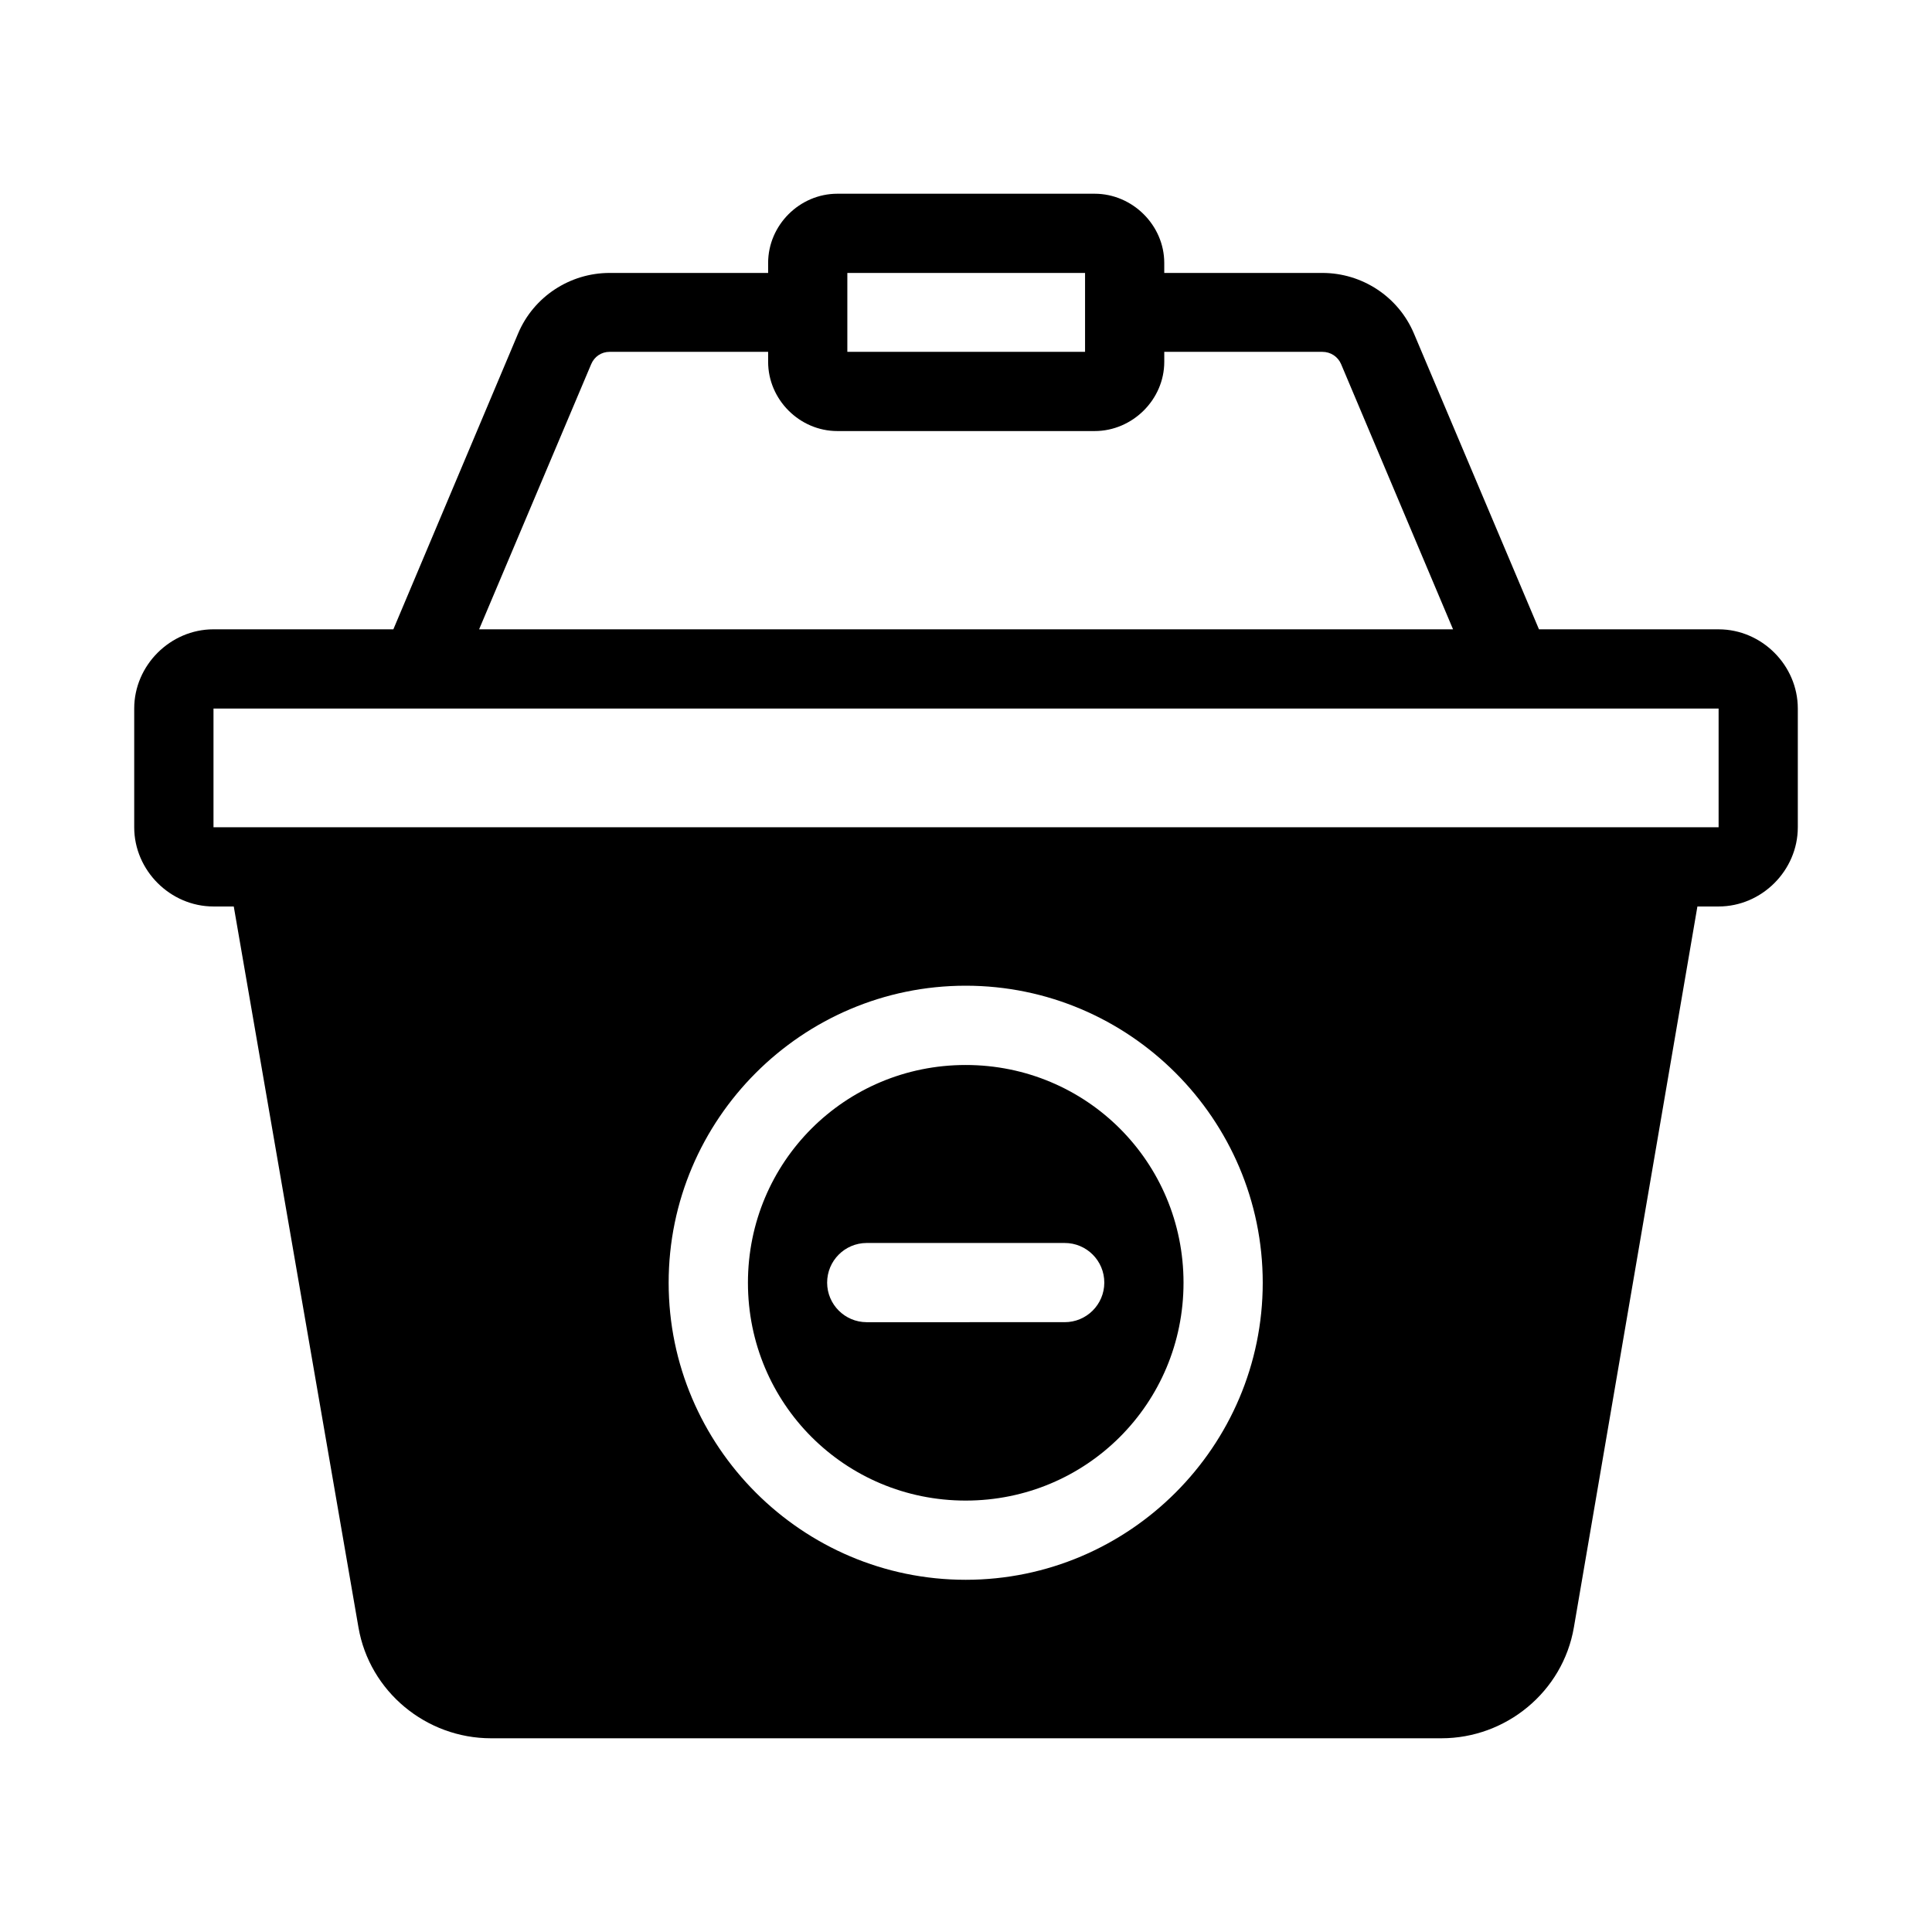
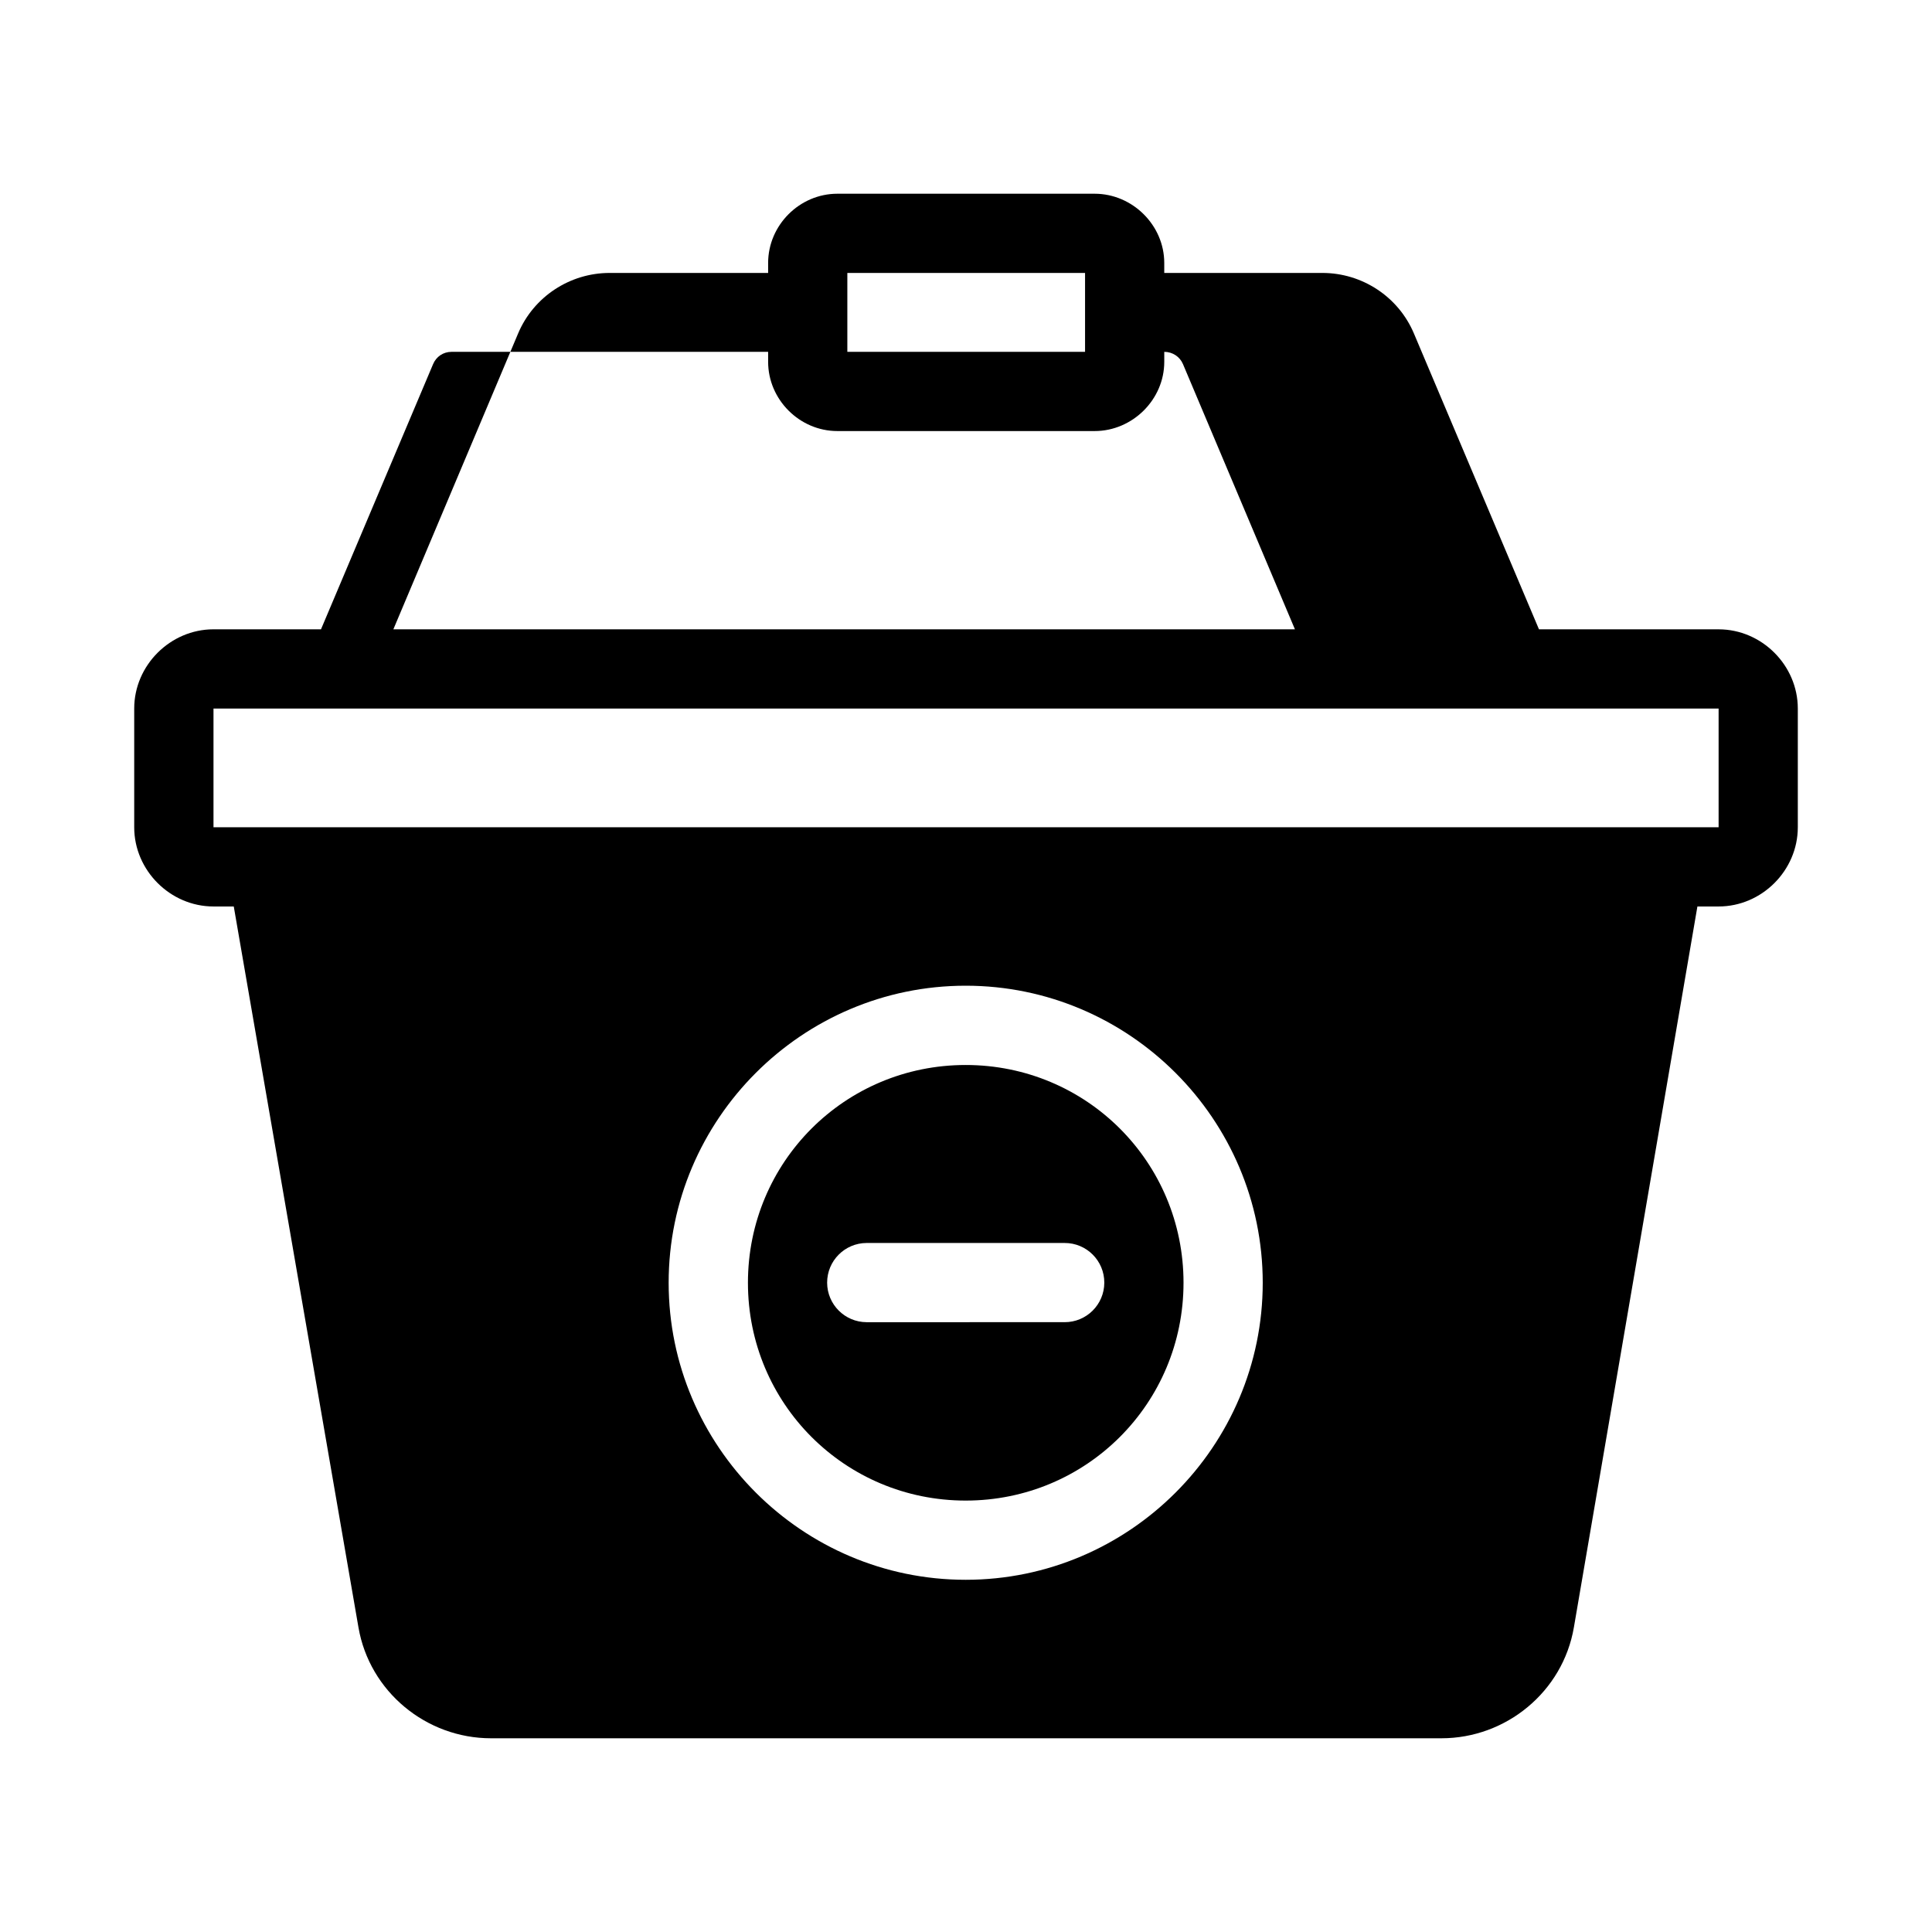
<svg xmlns="http://www.w3.org/2000/svg" fill="#000000" width="800px" height="800px" version="1.1" viewBox="144 144 512 512">
-   <path d="m365.91 195.34c-10.016 0-18.348 8.332-18.348 18.348v2.644h-42.004c-10.551 0-20.148 6.312-24.25 16.031l-33.066 78.414-47.664-0.004c-11.449 0-21.012 9.543-21.012 20.992v31.469c0 11.449 9.566 20.992 21.012 20.992h5.371l33.047 191.06c2.941 17.027 17.969 29.375 35.117 29.375h251.88c17.148 0 32.172-12.344 35.098-29.375l32.738-191.06h5.617c11.449 0 20.992-9.543 20.992-20.992v-31.465c0-11.449-9.543-20.992-20.992-20.992h-47.602l-33.148-78.414c-4.106-9.719-13.703-16.031-24.254-16.031h-41.902v-2.644c0-10.016-8.434-18.348-18.449-18.348zm2.644 20.992h62.996v20.91h-62.996zm-62.996 20.91h42.004v2.644c0 10.016 8.332 18.348 18.348 18.348h68.184c10.016 0 18.449-8.332 18.449-18.348v-2.644h41.902c2.172 0 4.117 1.258 4.961 3.258l29.664 70.273h-258.1l29.703-70.273c0.844-2 2.707-3.258 4.879-3.258zm-104.98 94.527h398.87v31.465h-398.87zm199.34 73.453c43.352 0 78.719 35.367 78.719 78.719s-35.367 78.719-78.719 78.719c-43.352 0-78.719-35.367-78.719-78.719s35.367-78.719 78.719-78.719zm0 21.012c-32.008 0-57.707 25.699-57.707 57.707s25.699 57.727 57.707 57.727c32.008 0 57.727-25.723 57.727-57.727 0-32.008-25.723-57.707-57.727-57.707zm-26.262 47.168h52.461c5.828-0.023 10.559 4.707 10.535 10.535-0.02 5.797-4.738 10.477-10.535 10.453l-52.461 0.004c-5.766-0.023-10.434-4.691-10.457-10.453-0.02-5.797 4.66-10.516 10.457-10.539z" />
+   <path d="m365.91 195.34c-10.016 0-18.348 8.332-18.348 18.348v2.644h-42.004c-10.551 0-20.148 6.312-24.25 16.031l-33.066 78.414-47.664-0.004c-11.449 0-21.012 9.543-21.012 20.992v31.469c0 11.449 9.566 20.992 21.012 20.992h5.371l33.047 191.06c2.941 17.027 17.969 29.375 35.117 29.375h251.88c17.148 0 32.172-12.344 35.098-29.375l32.738-191.06h5.617c11.449 0 20.992-9.543 20.992-20.992v-31.465c0-11.449-9.543-20.992-20.992-20.992h-47.602l-33.148-78.414c-4.106-9.719-13.703-16.031-24.254-16.031h-41.902v-2.644c0-10.016-8.434-18.348-18.449-18.348zm2.644 20.992h62.996v20.91h-62.996zm-62.996 20.91h42.004v2.644c0 10.016 8.332 18.348 18.348 18.348h68.184c10.016 0 18.449-8.332 18.449-18.348v-2.644c2.172 0 4.117 1.258 4.961 3.258l29.664 70.273h-258.1l29.703-70.273c0.844-2 2.707-3.258 4.879-3.258zm-104.98 94.527h398.87v31.465h-398.87zm199.34 73.453c43.352 0 78.719 35.367 78.719 78.719s-35.367 78.719-78.719 78.719c-43.352 0-78.719-35.367-78.719-78.719s35.367-78.719 78.719-78.719zm0 21.012c-32.008 0-57.707 25.699-57.707 57.707s25.699 57.727 57.707 57.727c32.008 0 57.727-25.723 57.727-57.727 0-32.008-25.723-57.707-57.727-57.707zm-26.262 47.168h52.461c5.828-0.023 10.559 4.707 10.535 10.535-0.02 5.797-4.738 10.477-10.535 10.453l-52.461 0.004c-5.766-0.023-10.434-4.691-10.457-10.453-0.02-5.797 4.66-10.516 10.457-10.539z" />
</svg>